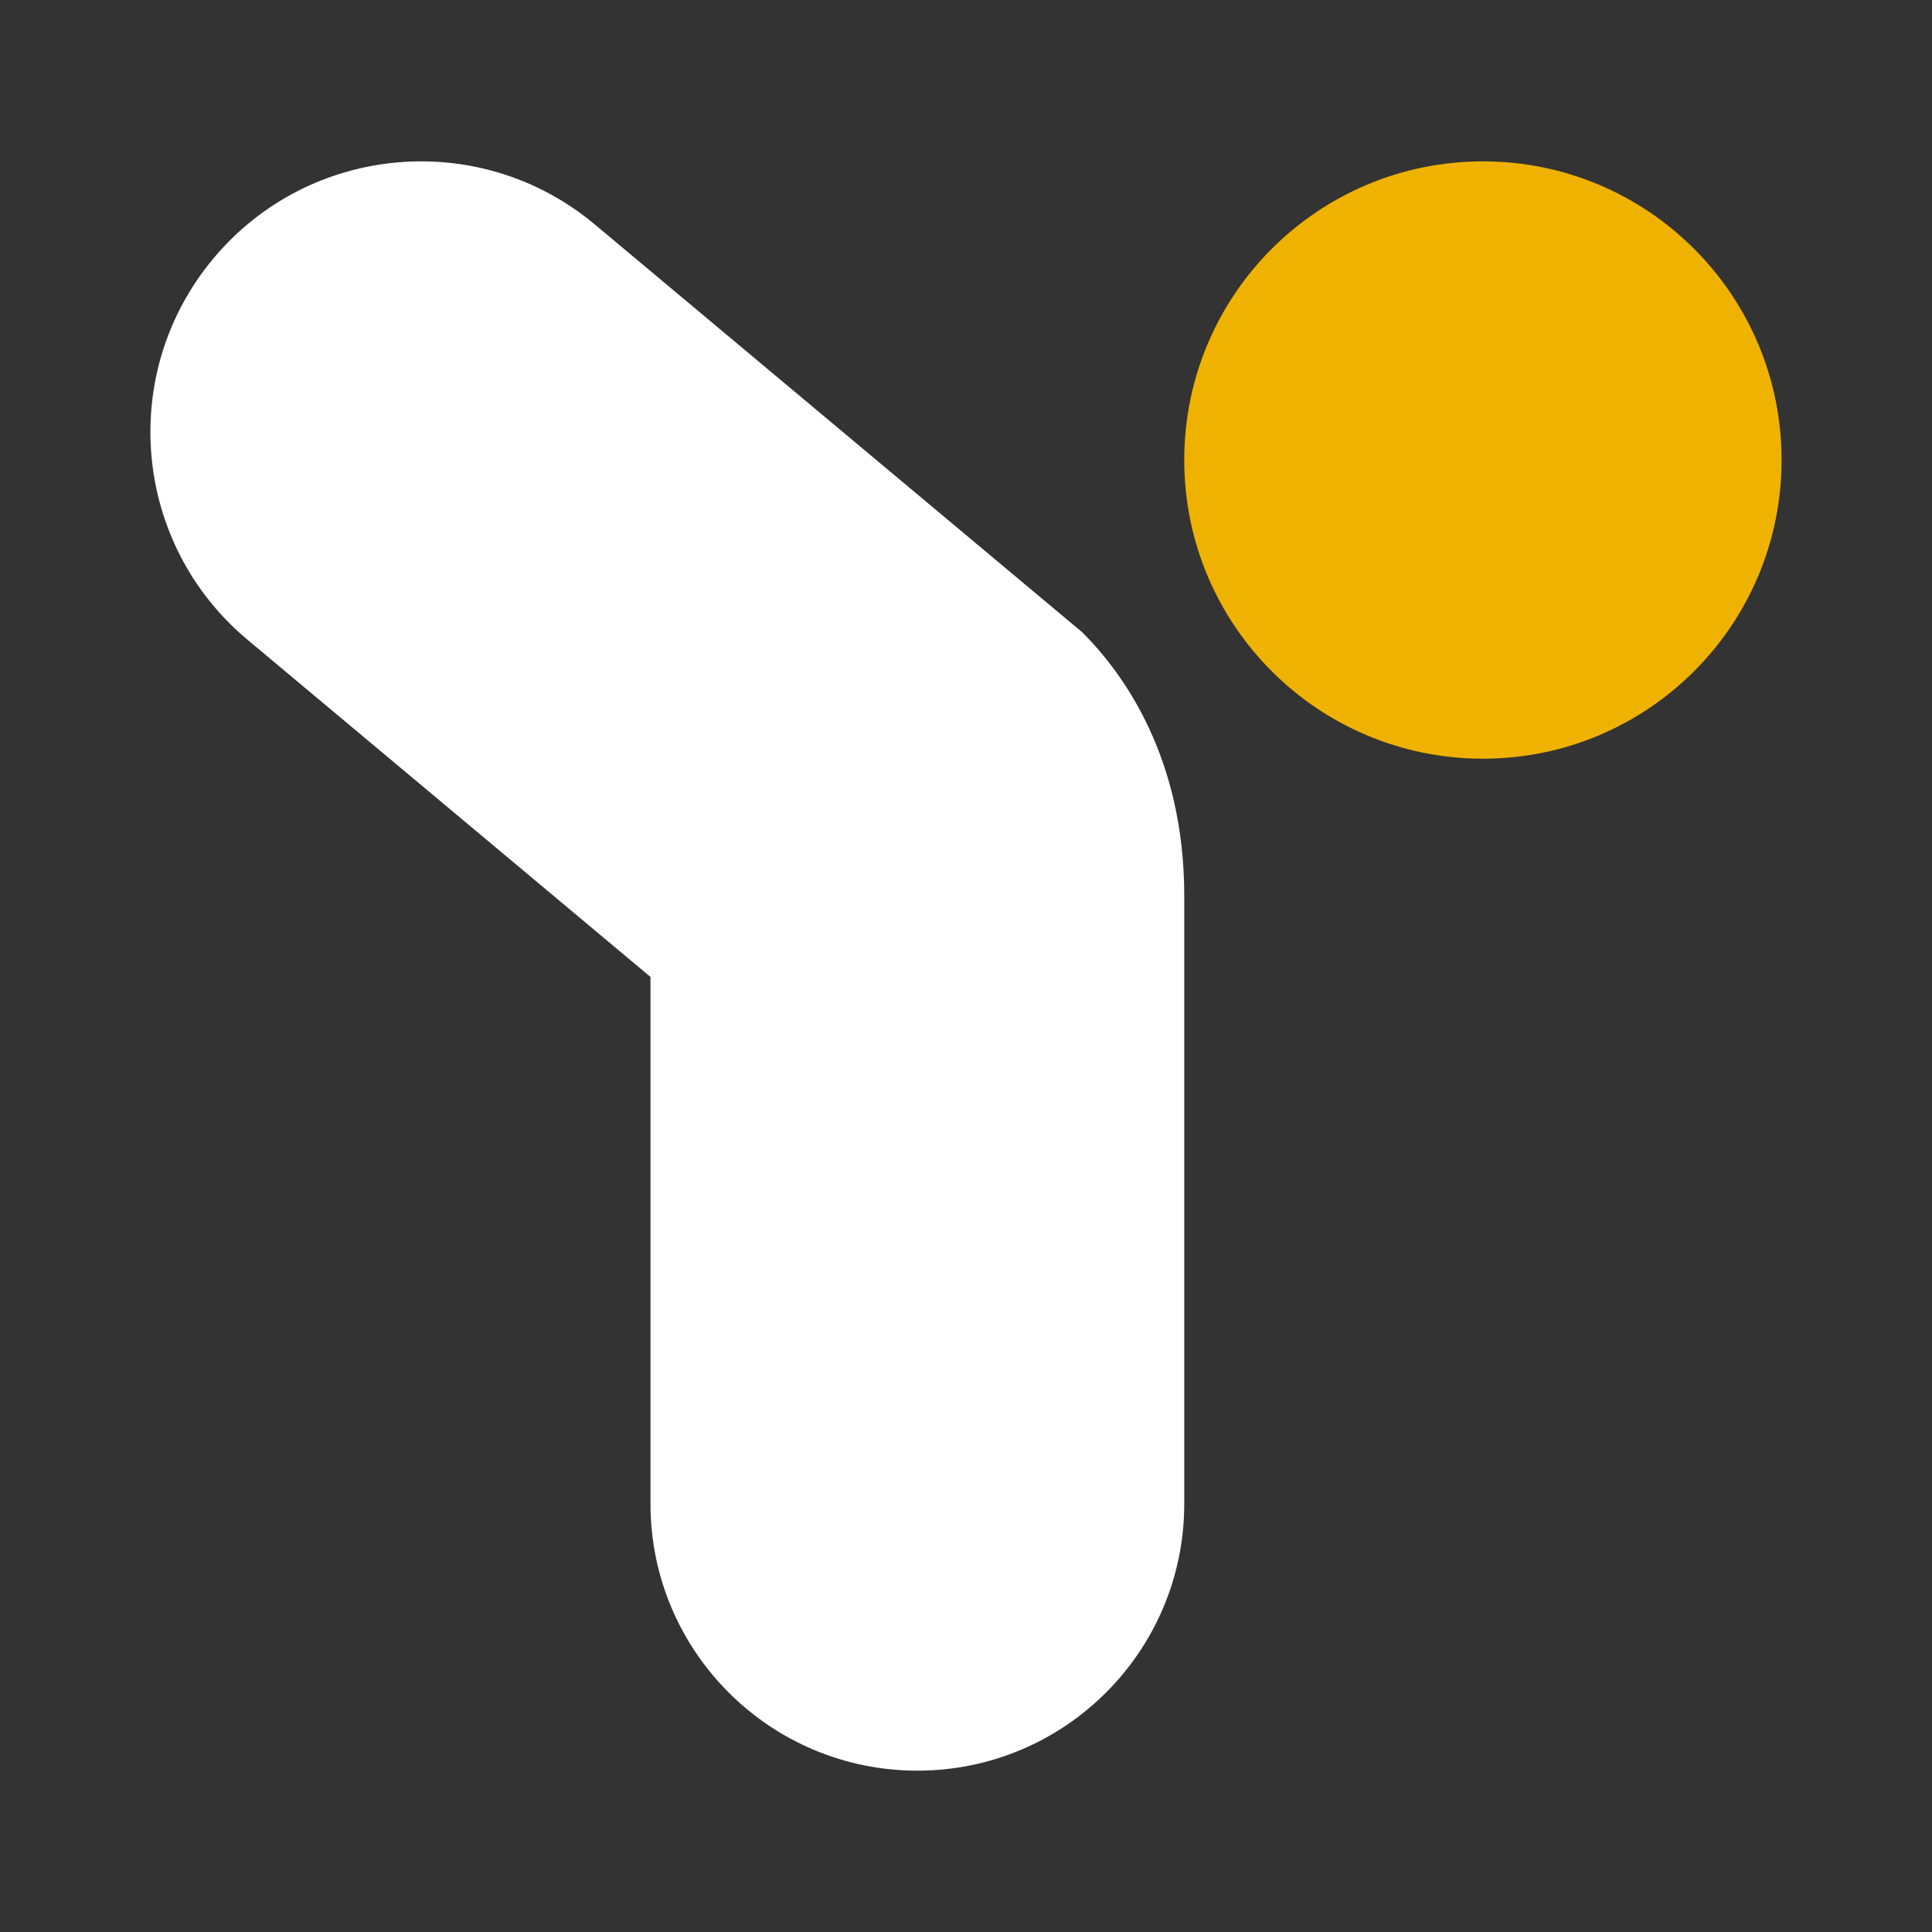
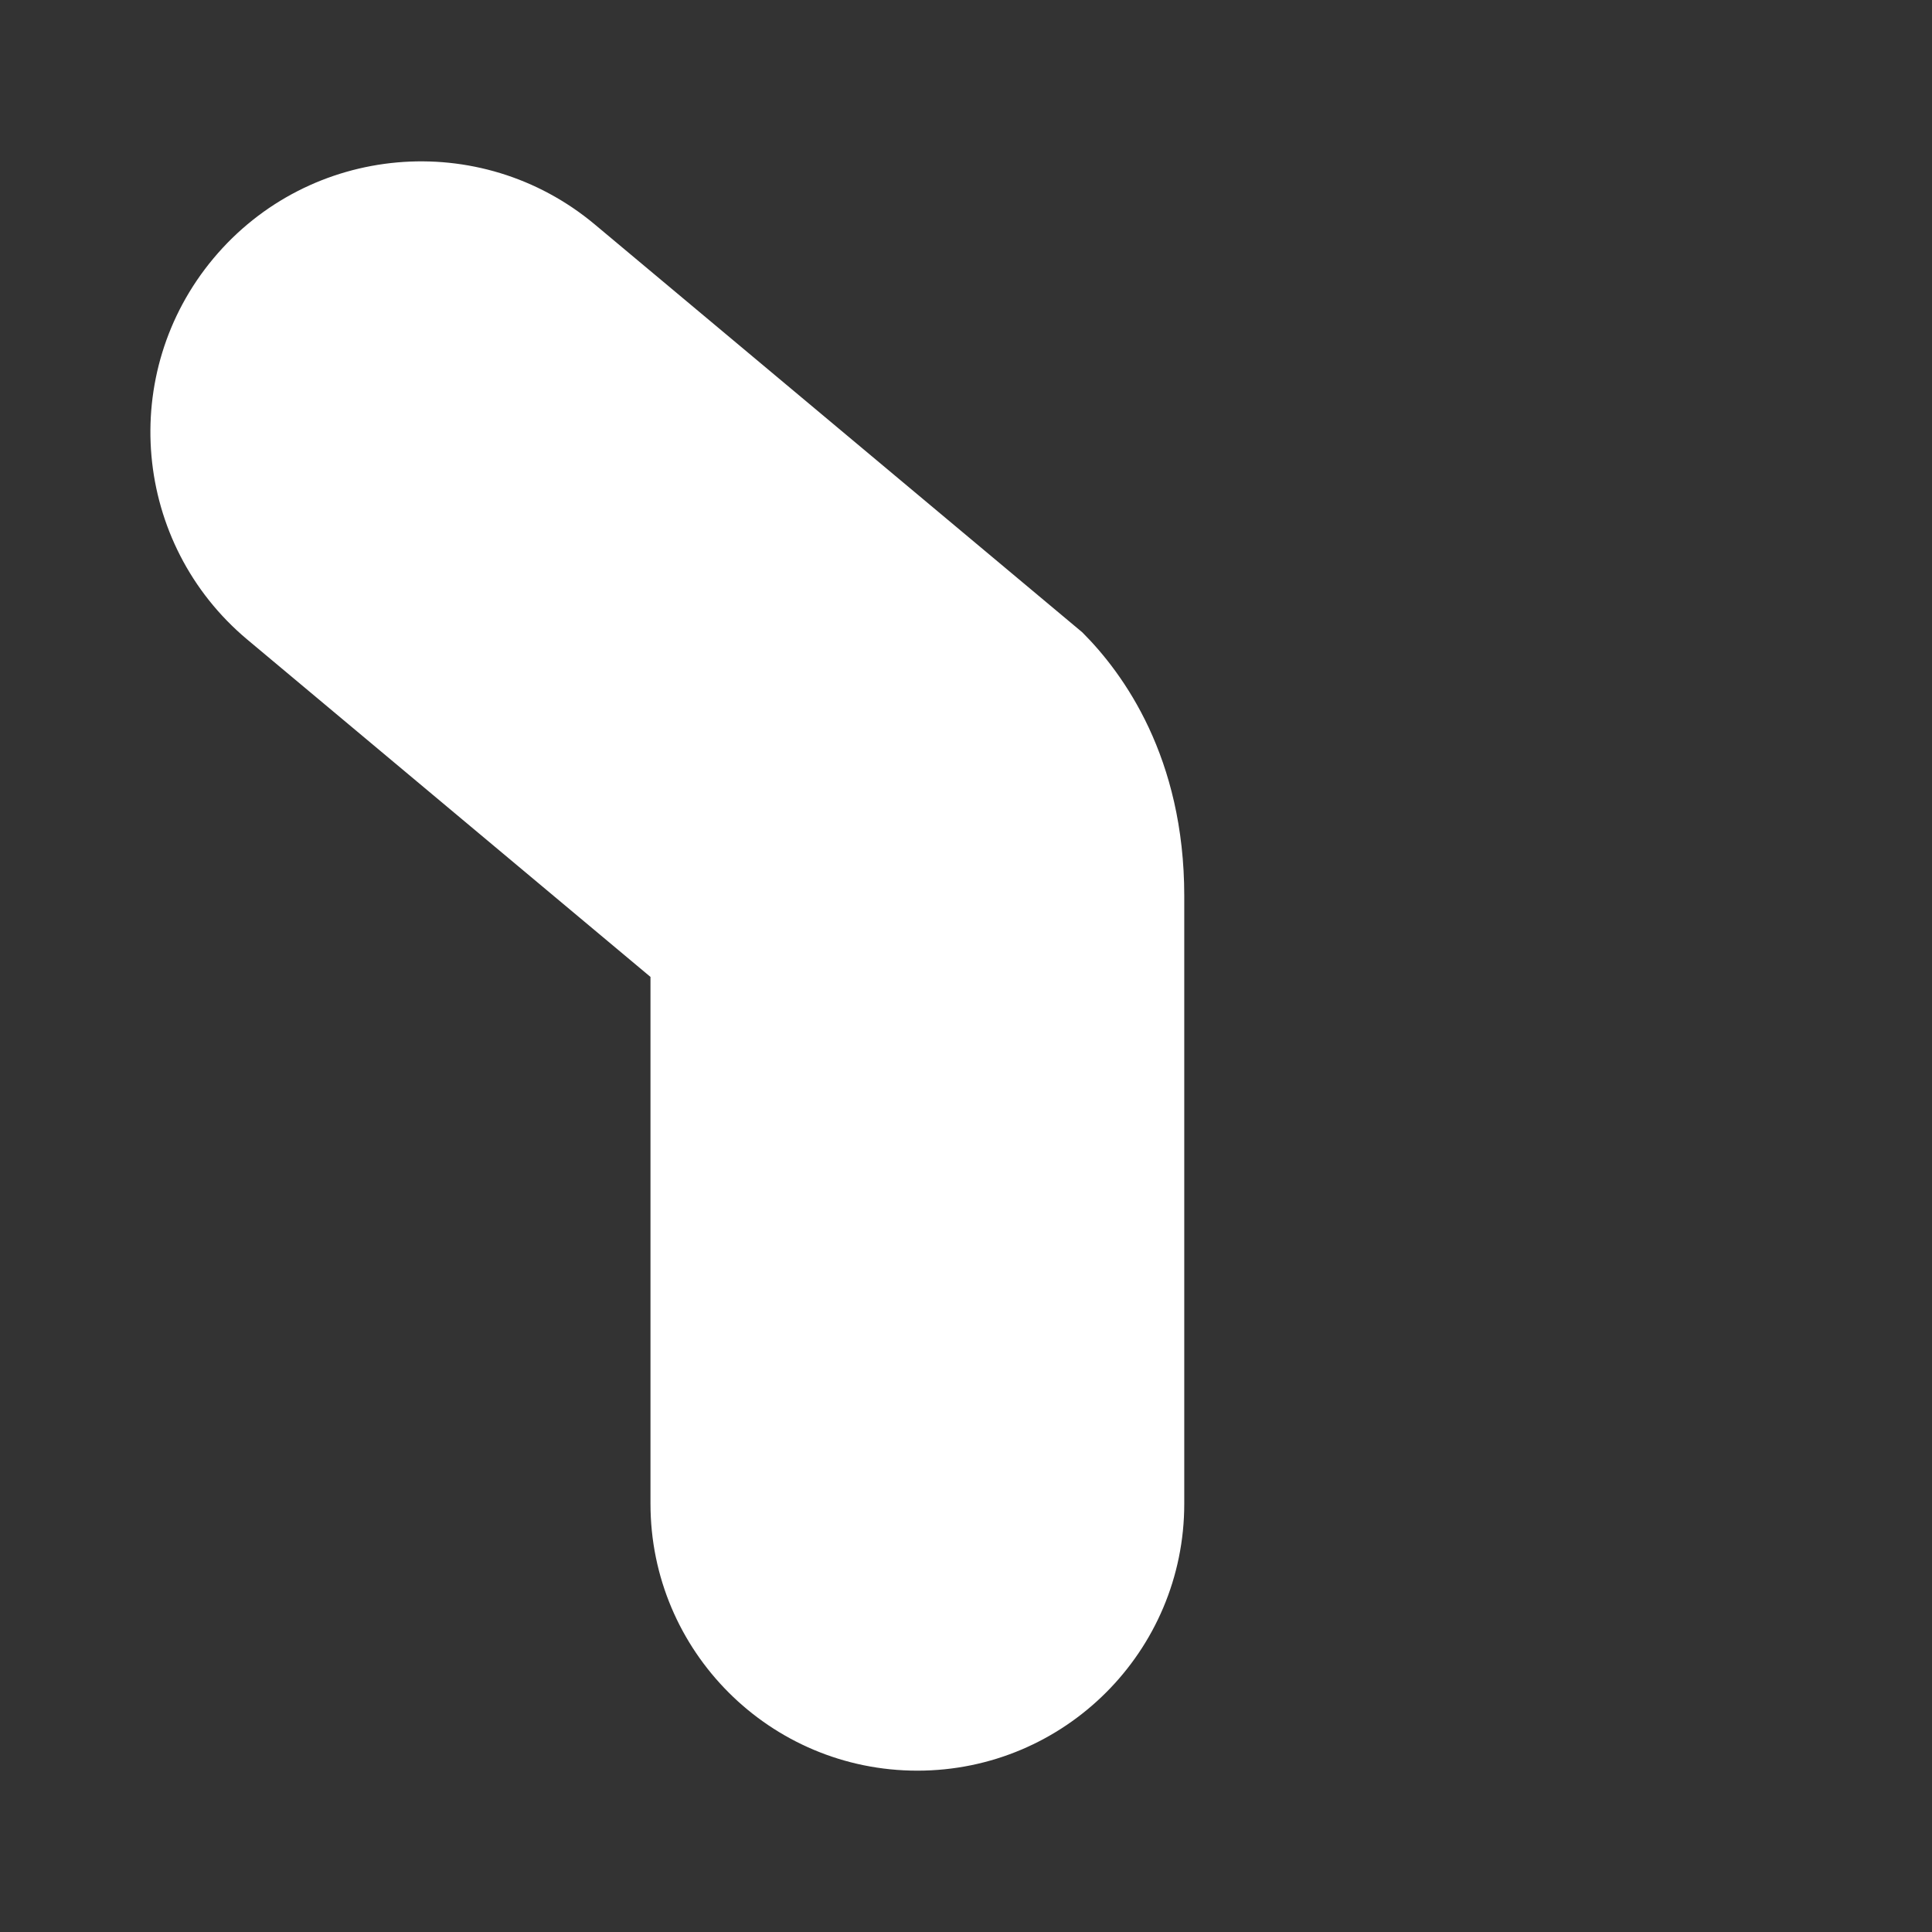
<svg xmlns="http://www.w3.org/2000/svg" id="Layer_1" data-name="Layer 1" viewBox="0 0 1000 1000">
  <rect x="0" y="0" width="1000" height="1000" fill="#333333" stroke="none" />
  <defs>
    <style>      .cls-1 {        fill: #f0b200;      }      .cls-2 {        fill: #fff;      }    </style>
  </defs>
  <path class="cls-2" d="M560.23,327.33c21.4,21.39,52.74,64.81,52.74,136.37v314.65c0,76.29-61.85,138.14-138.14,138.14s-138.14-61.85-138.14-138.14v-272.7l-208.64-174.57c-59.34-49.65-67.2-138.01-17.55-197.36,49.65-59.34,138.01-67.2,197.36-17.55l252.37,211.15Z" />
-   <path class="cls-1" d="M767.56,83.52c-85.38,0-154.59,69.21-154.59,154.59s69.21,154.59,154.59,154.59,154.59-69.21,154.59-154.59-69.21-154.59-154.59-154.59Z" />
</svg>